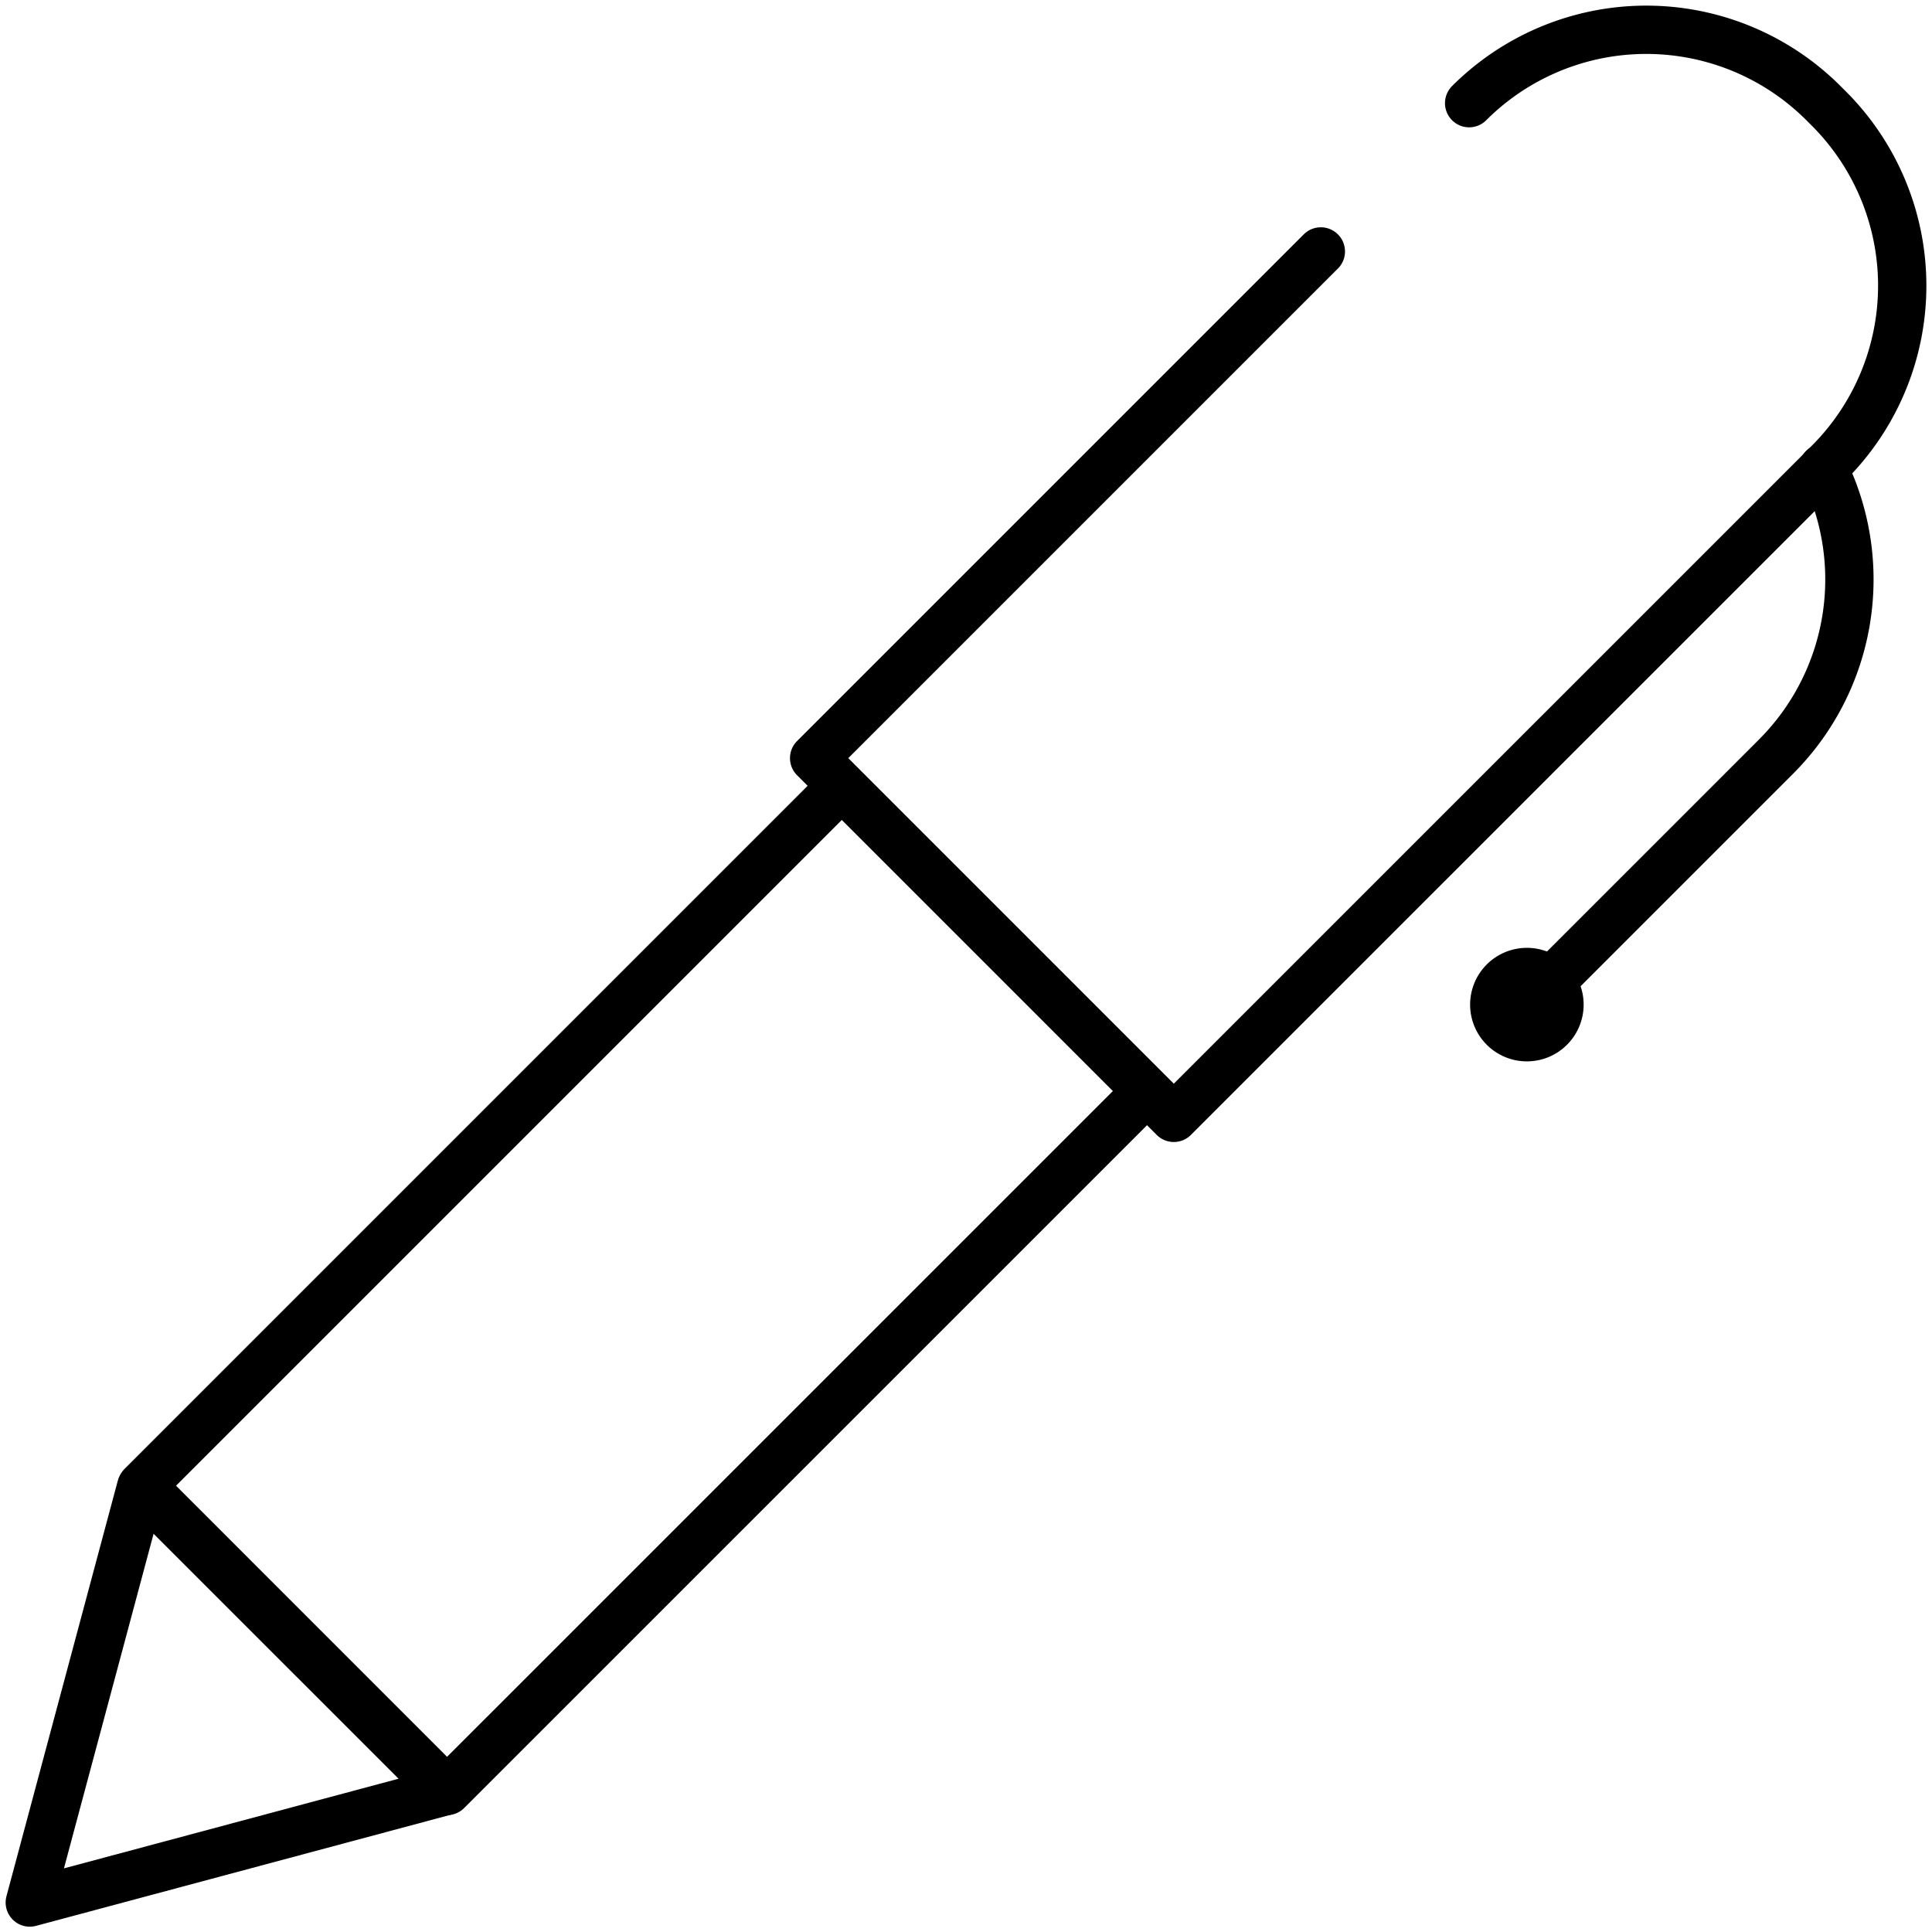
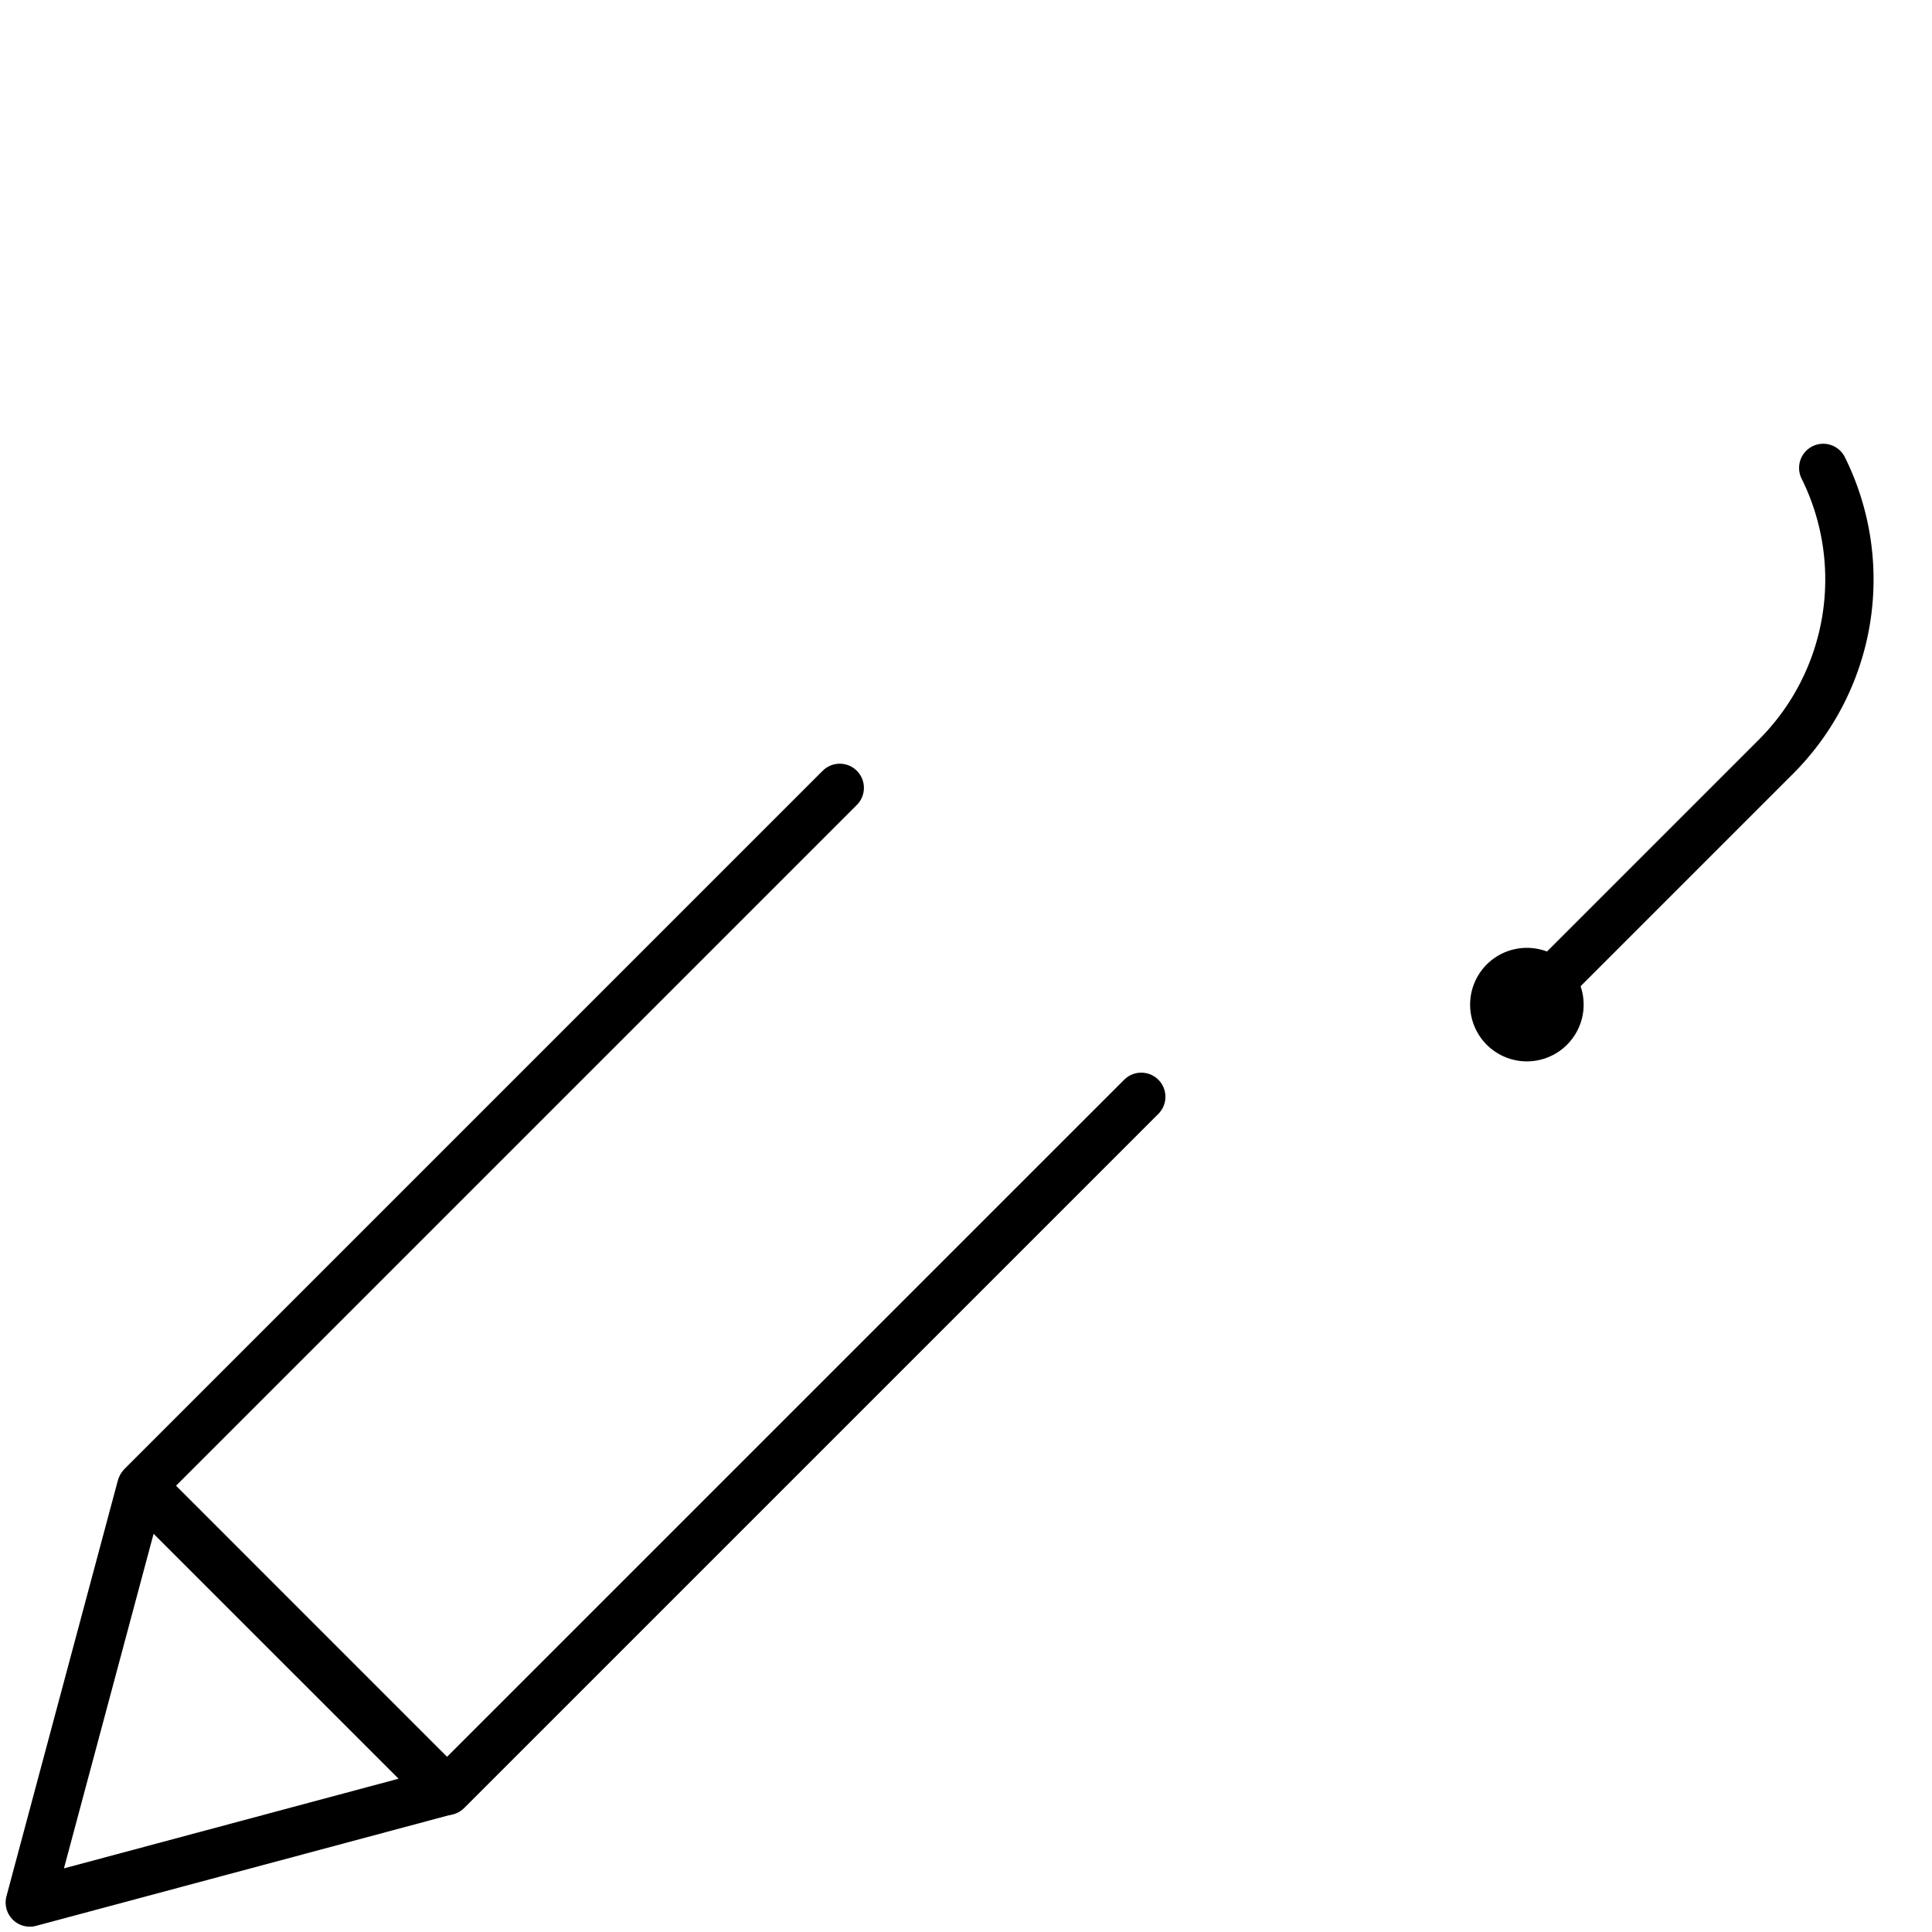
<svg xmlns="http://www.w3.org/2000/svg" id="Gruppe_10522" data-name="Gruppe 10522" width="79.987" height="80" viewBox="0 0 79.987 80">
  <defs>
    <clipPath id="clip-path">
      <rect id="Rechteck_2324" data-name="Rechteck 2324" width="79.987" height="80" fill="none" stroke="#000" stroke-width="2" />
    </clipPath>
  </defs>
  <path id="Pfad_14300" data-name="Pfad 14300" d="M46.141,39.249,17.4,67.988,4.765,55.35,33.658,26.458" transform="translate(1.109 6.16)" fill="none" stroke="#000" stroke-linecap="round" stroke-linejoin="round" stroke-width="2" />
  <g id="Gruppe_10523" data-name="Gruppe 10523" transform="translate(0 0)">
    <g id="Gruppe_10522-2" data-name="Gruppe 10522" clip-path="url(#clip-path)">
      <path id="Pfad_14301" data-name="Pfad 14301" d="M1,67.139l17.2-4.608L5.608,49.94Z" transform="translate(0.233 11.628)" fill="none" stroke="#000" stroke-linecap="round" stroke-linejoin="round" stroke-width="2" />
-       <path id="Pfad_14302" data-name="Pfad 14302" d="M54.458,4.038a10.373,10.373,0,0,1,14.675.006c.074.074.148.149.223.223a10.371,10.371,0,0,1-.006,14.662L42.231,46.047,27.34,31.155,48.318,10.177" transform="translate(6.366 0.233)" fill="none" stroke="#000" stroke-linecap="round" stroke-linejoin="round" stroke-width="2" />
      <path id="Pfad_14303" data-name="Pfad 14303" d="M63.547,15.713a10.377,10.377,0,0,1-1.955,11.954L51.267,37.992" transform="translate(11.937 3.659)" fill="none" stroke="#000" stroke-linecap="round" stroke-linejoin="round" stroke-width="2" />
      <path id="Pfad_14304" data-name="Pfad 14304" d="M53.046,36.12a2.35,2.35,0,1,1,.613-3.267,2.35,2.35,0,0,1-.613,3.267" transform="translate(11.495 7.412)" />
    </g>
  </g>
</svg>